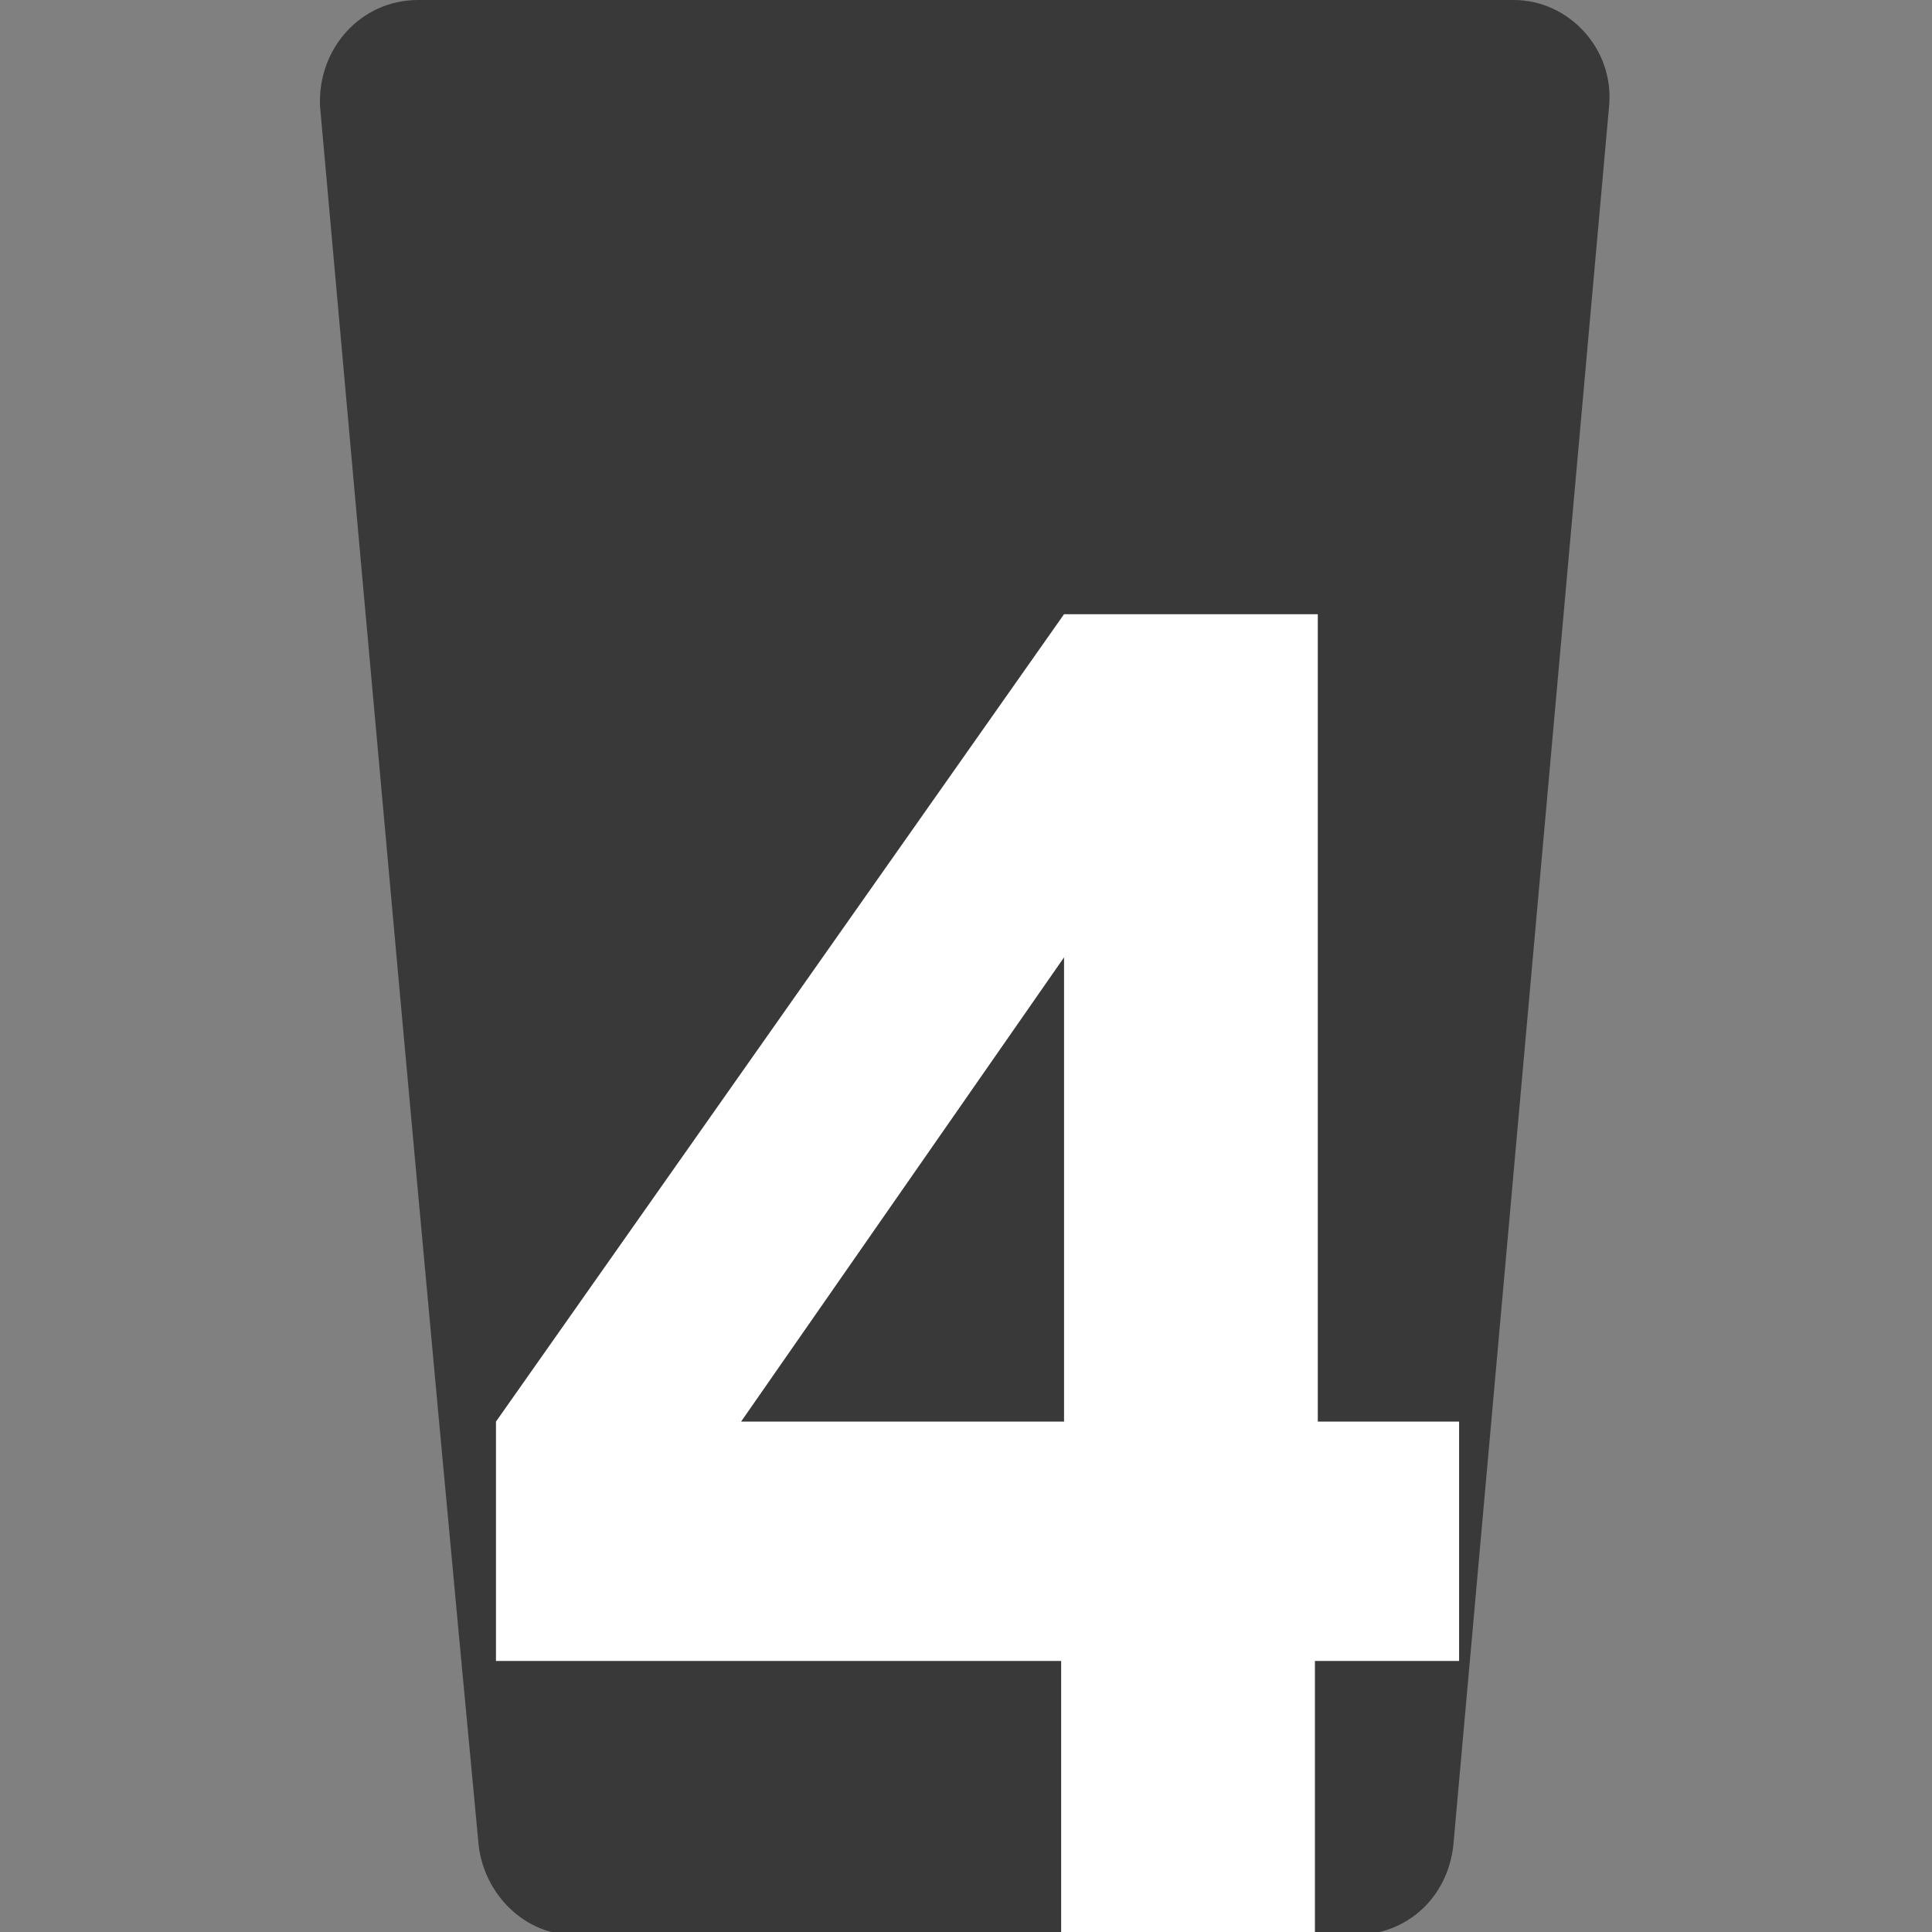
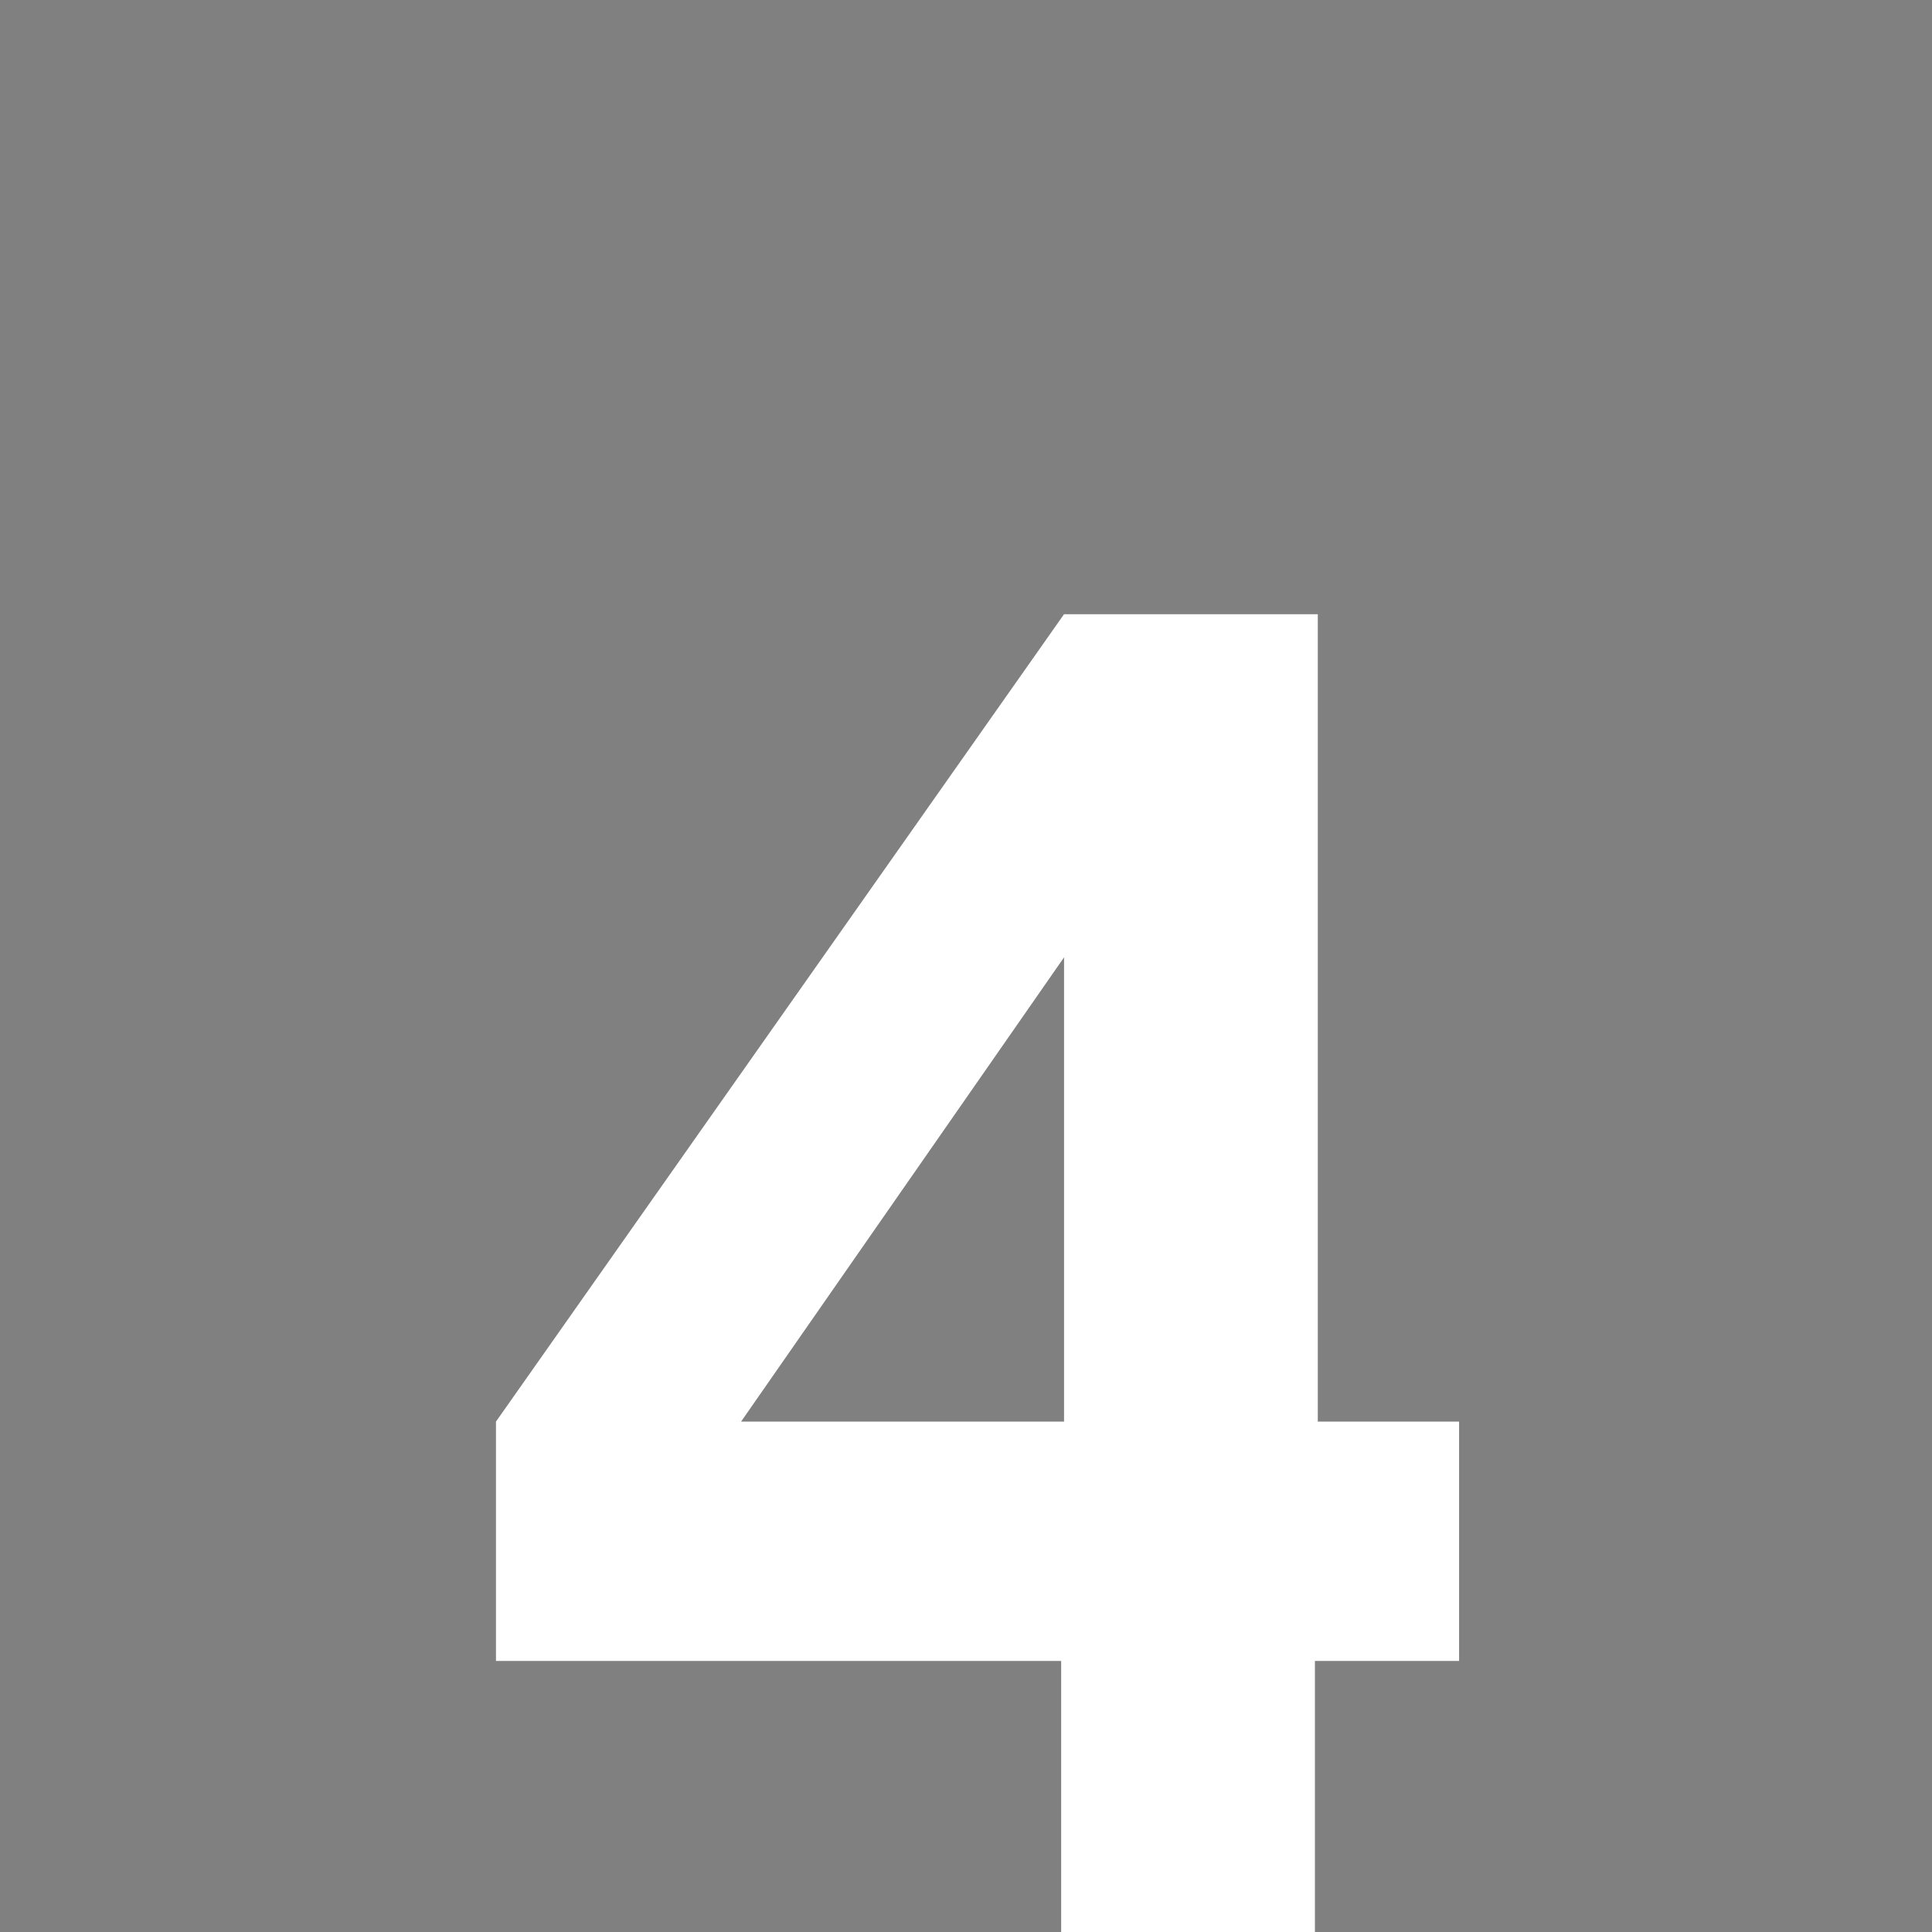
<svg xmlns="http://www.w3.org/2000/svg" id="Layer_1" version="1.1" viewBox="0 0 67 67">
  <rect x="0" y="0" width="67" height="67" fill="#808080" stroke="none" />
  <defs>
    <style> .st0 { fill: #fff; } .st1 { fill: #393939; fill-rule: evenodd; } </style>
  </defs>
-   <path class="st1" d="M52.5,0H14.5c-2,0-3.5,1.7-3.4,3.7,1.8,20.1,3.6,40.2,5.5,60.3.2,1.7,1.6,3.1,3.3,3.1h27.1c1.8,0,3.2-1.3,3.4-3.1,1.8-20.1,3.6-40.2,5.4-60.3.2-2-1.4-3.7-3.3-3.7Z" />
  <path class="st0" d="M45.7,49.3v-28h-8.8l-19.7,28v8.3h19.6v9.4h8.8v-9.4h5v-8.3h-5ZM36.9,49.3h-11.2l11.2-16.1v16.1Z" />
</svg>